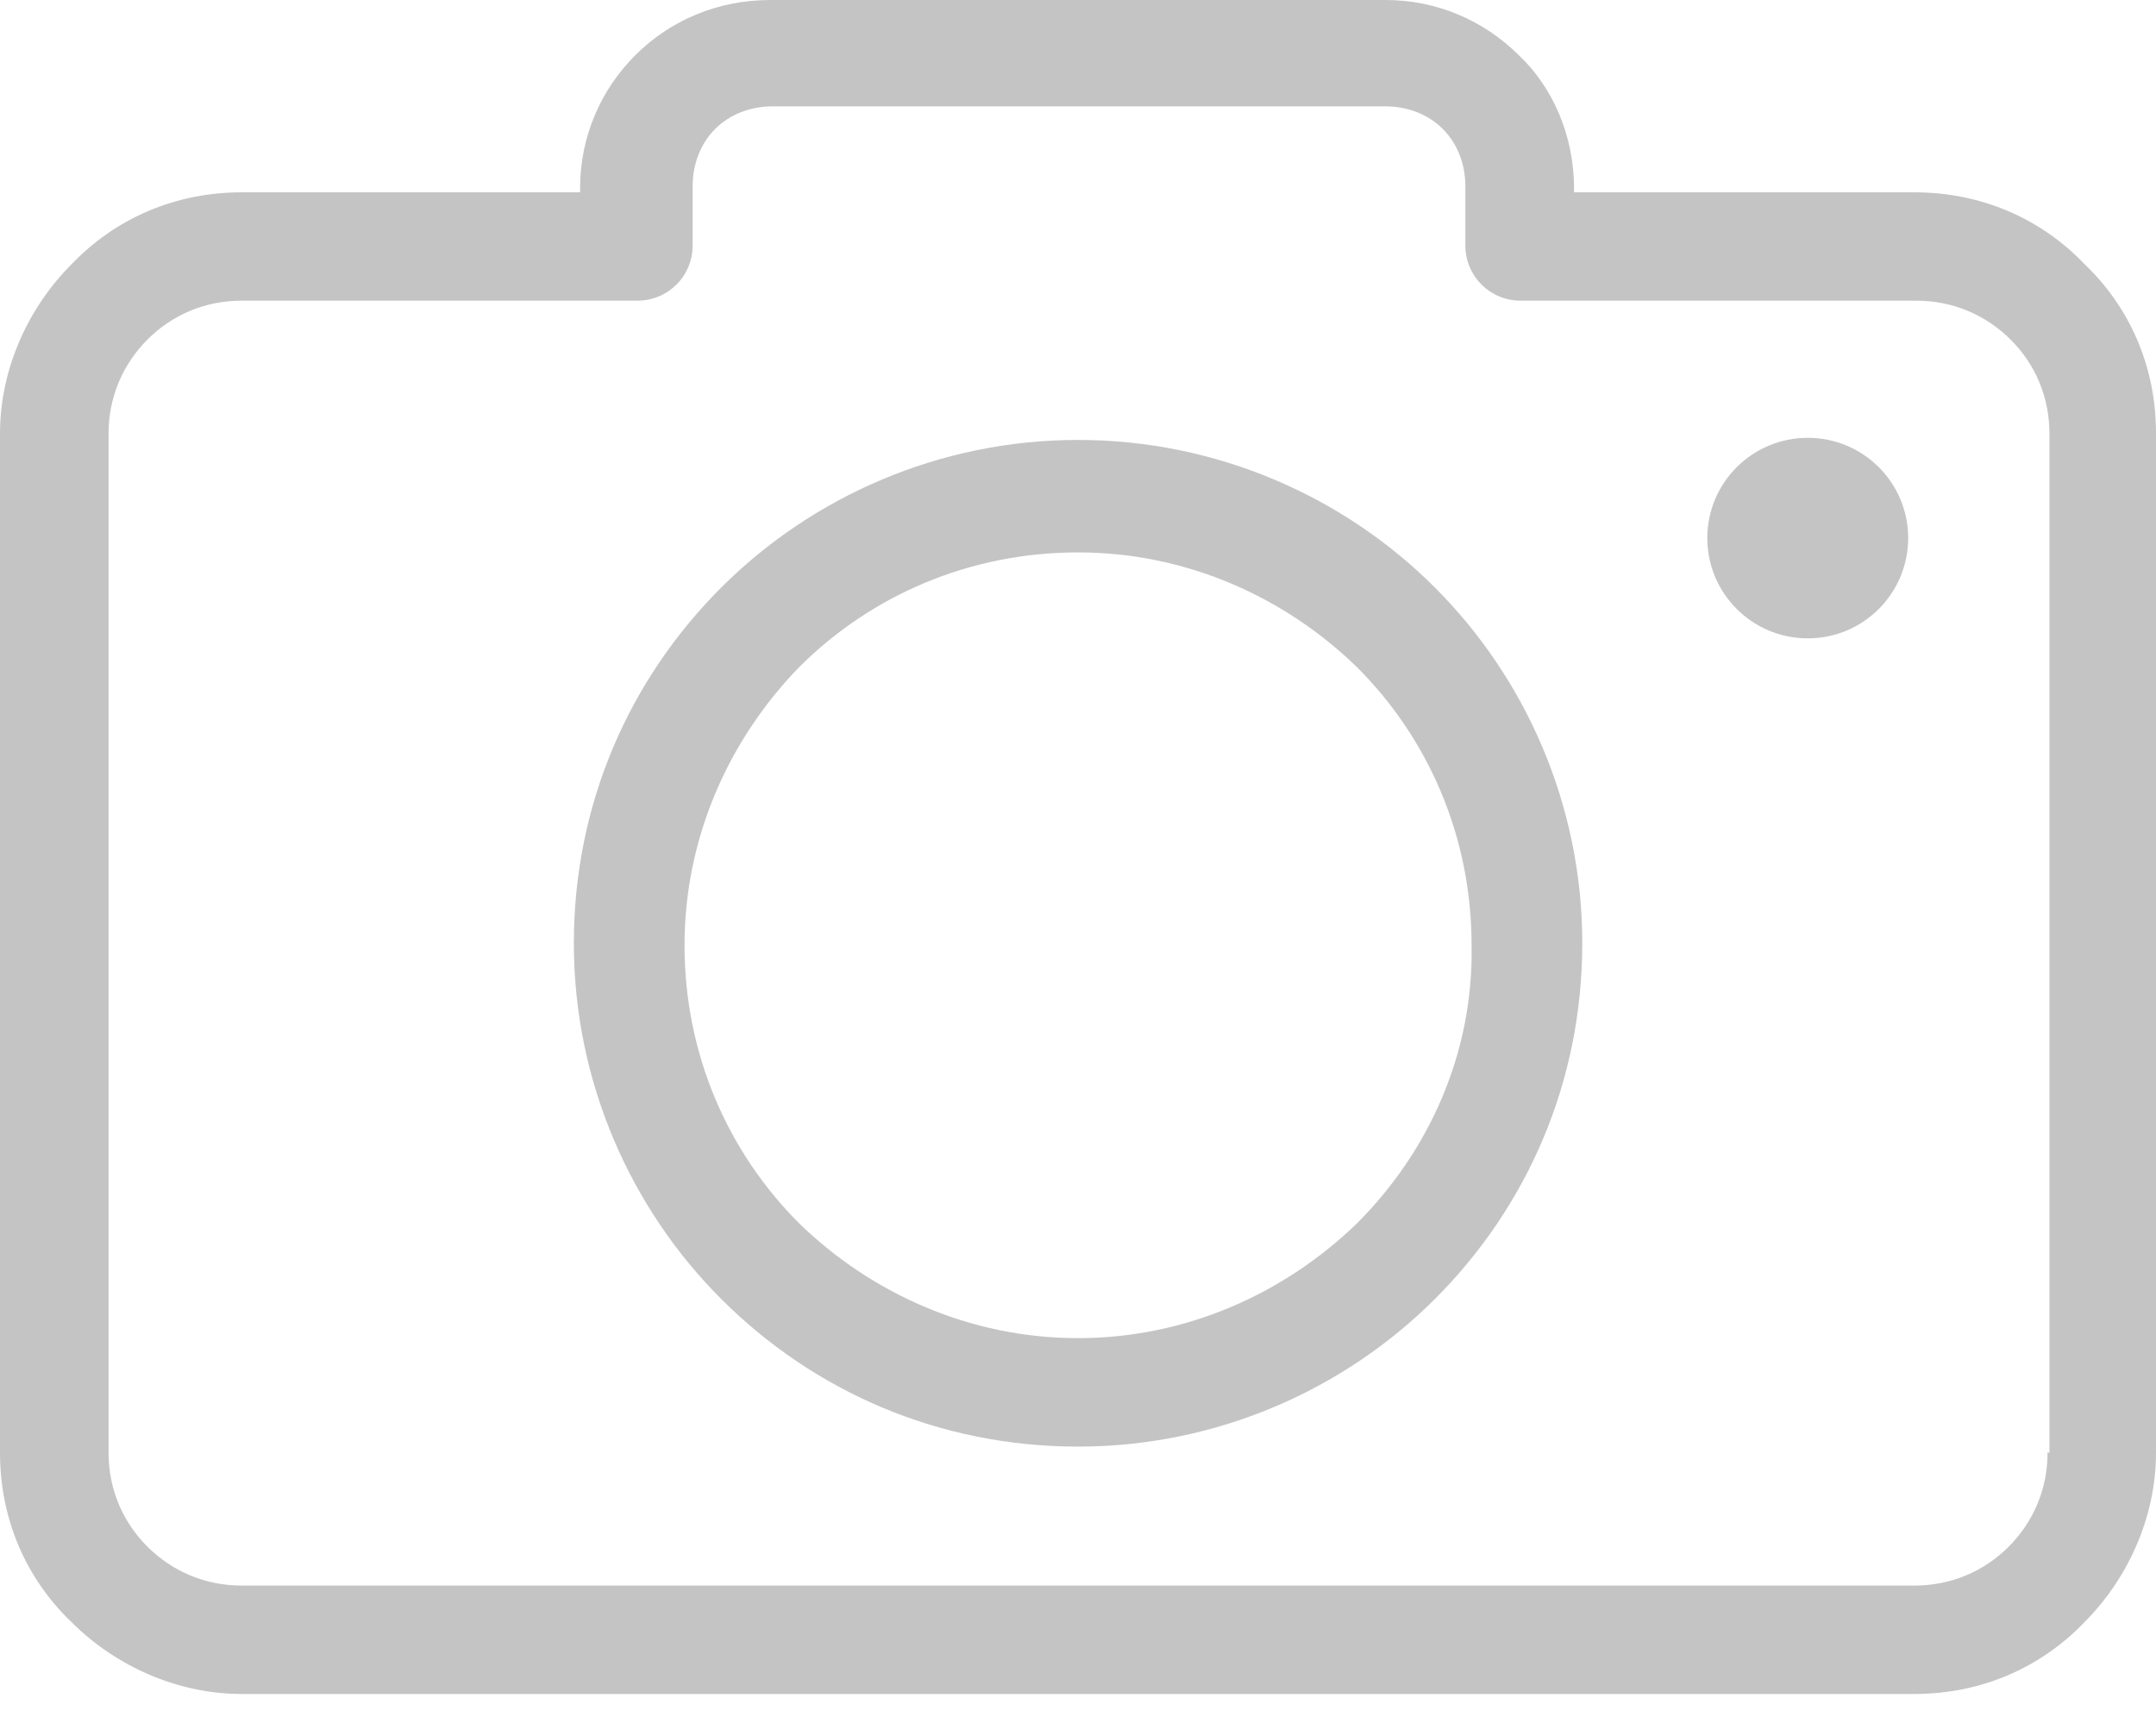
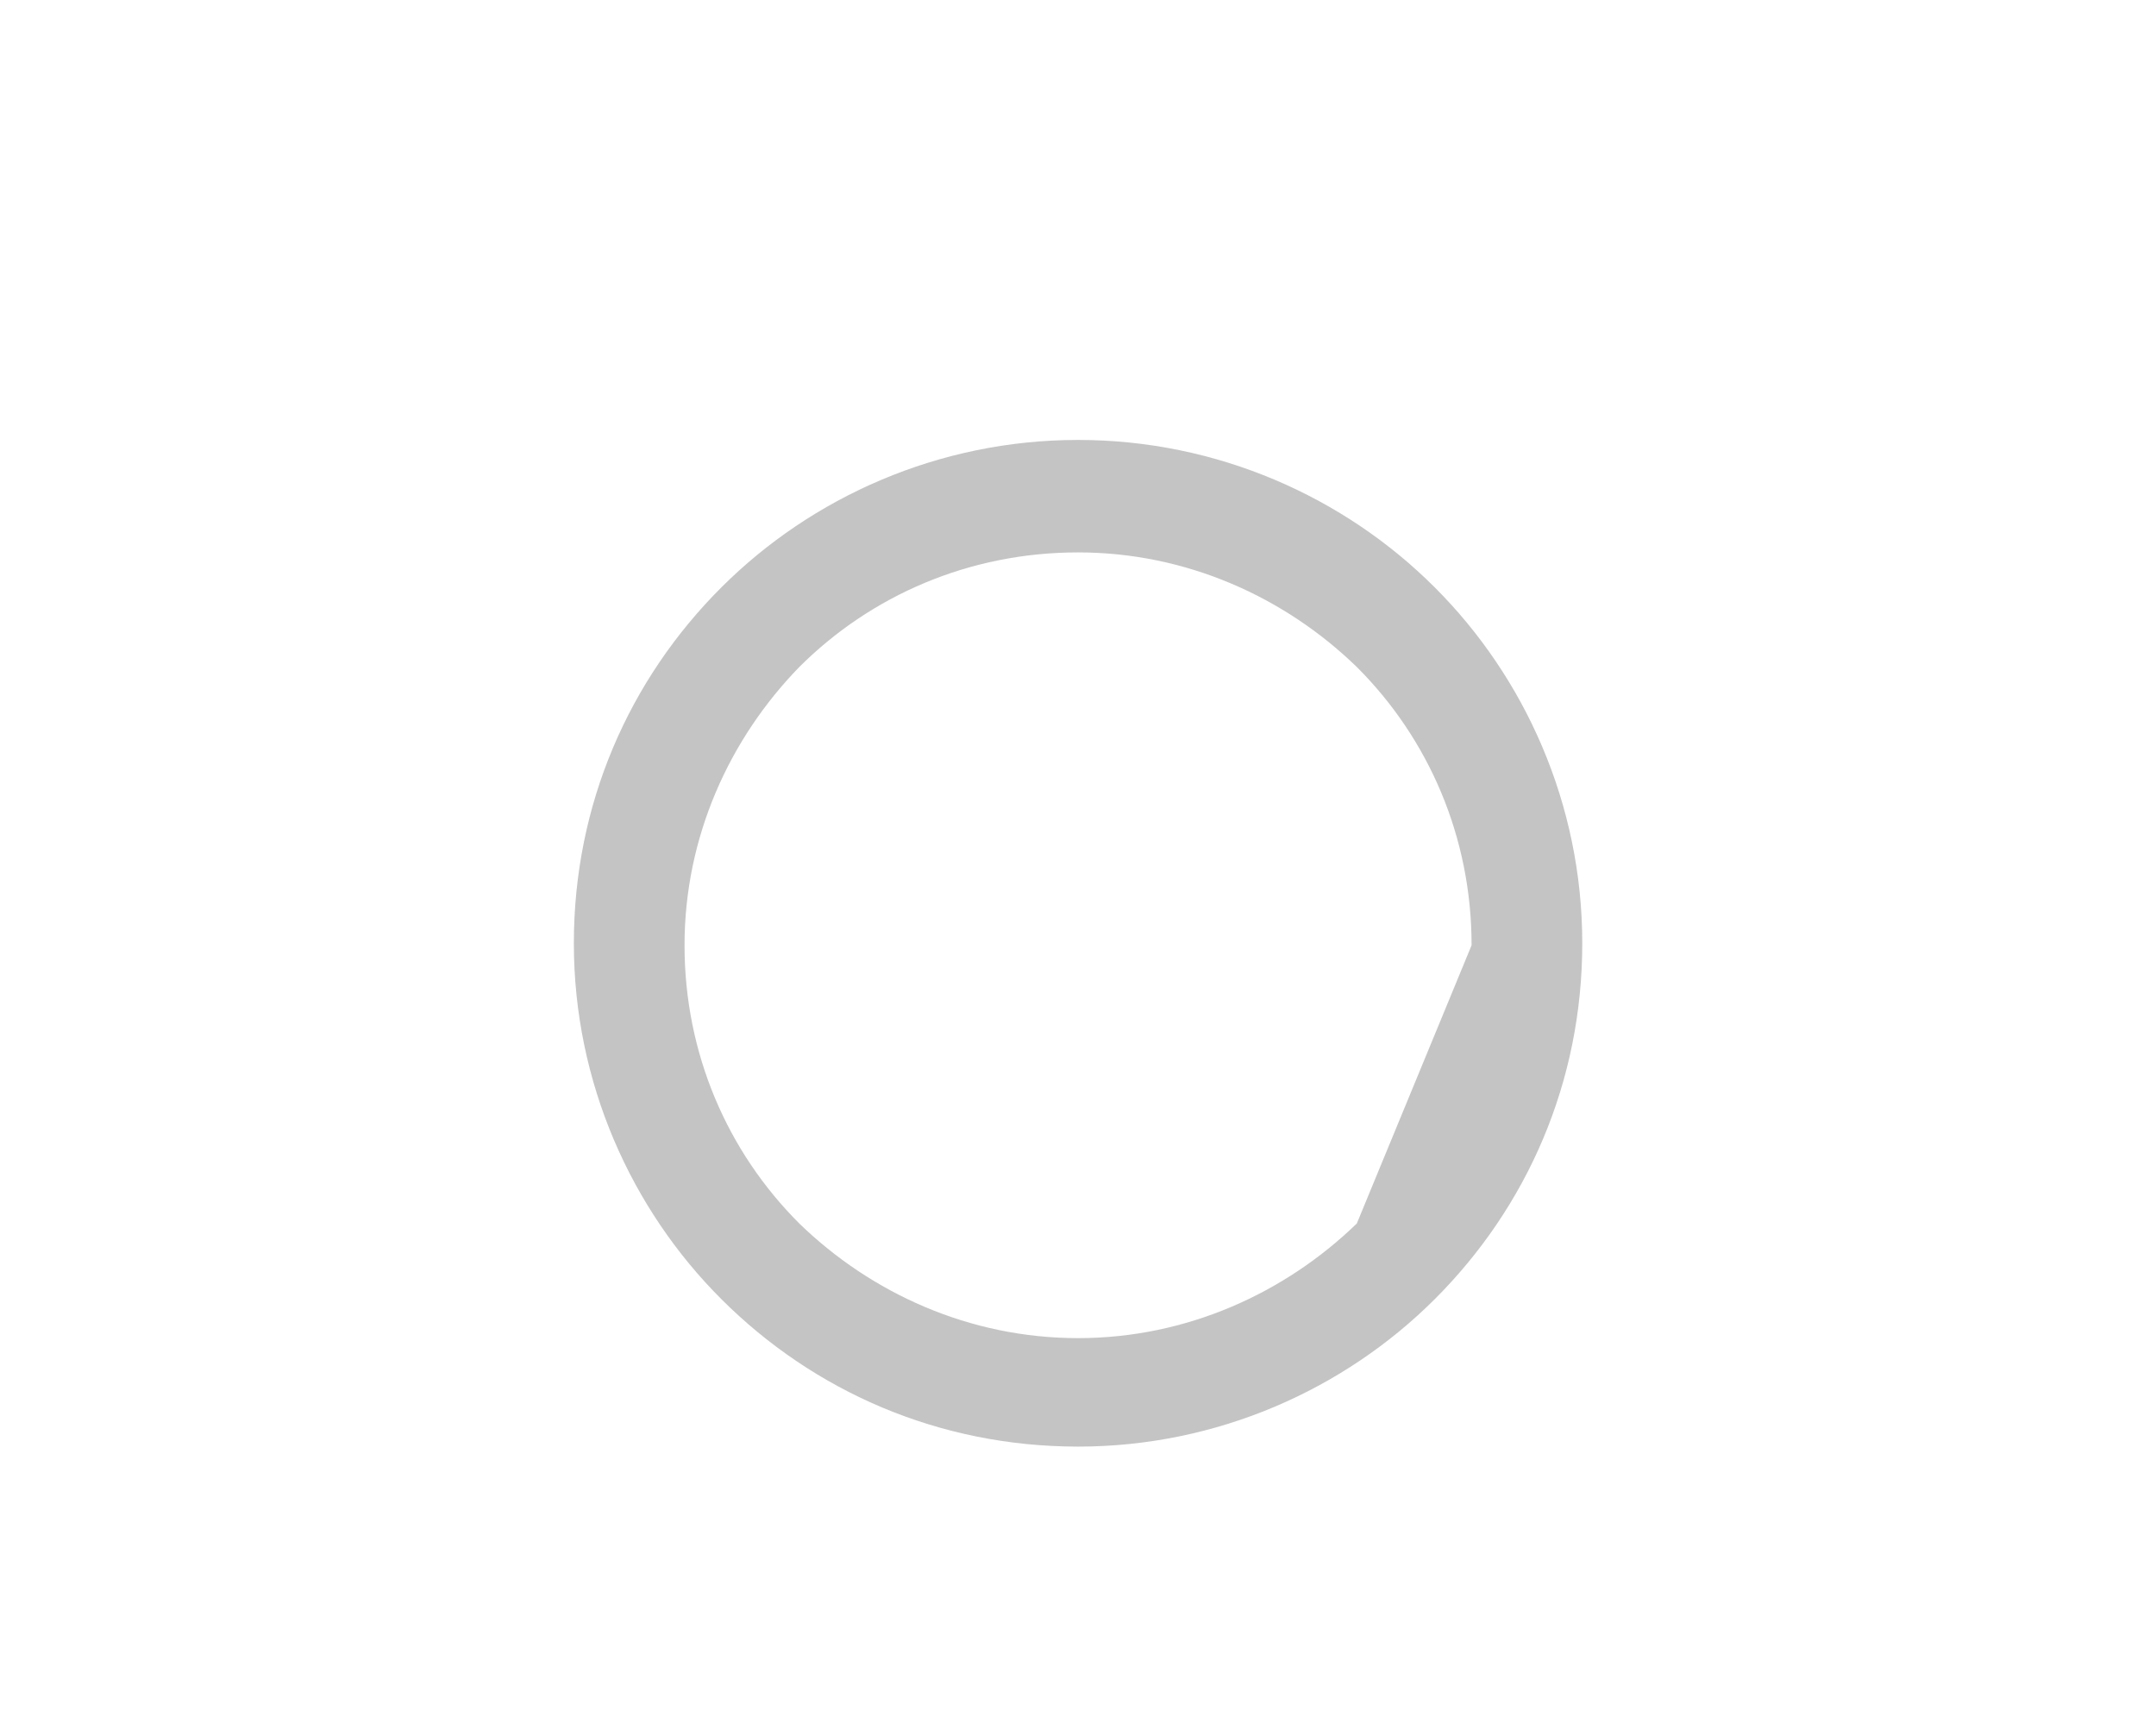
<svg xmlns="http://www.w3.org/2000/svg" width="54" height="43" viewBox="0 0 54 43" fill="none">
-   <path d="M52.206 6.611C51.128 5.485 49.64 4.817 47.947 4.817H39.424V4.714C39.424 3.432 38.912 2.203 38.04 1.382C37.165 0.512 35.986 0 34.702 0H19.301C17.967 0 16.785 0.512 15.913 1.382C15.041 2.252 14.529 3.432 14.529 4.714V4.817H6.06C4.366 4.817 2.878 5.485 1.8 6.611C0.719 7.687 0 9.225 0 10.863V36.383C0 38.073 0.669 39.558 1.797 40.635C2.875 41.711 4.416 42.429 6.057 42.429H47.943C49.637 42.429 51.125 41.761 52.203 40.635C53.281 39.558 54 38.02 54 36.383V10.863C54.003 9.172 53.334 7.687 52.206 6.611ZM51.334 36.383H51.284C51.284 37.306 50.925 38.123 50.309 38.741C49.694 39.356 48.872 39.714 47.947 39.714H6.057C5.132 39.714 4.313 39.356 3.694 38.741C3.078 38.126 2.719 37.306 2.719 36.383V10.863C2.719 9.94 3.078 9.122 3.694 8.504C4.31 7.887 5.132 7.531 6.057 7.531H15.963C16.732 7.531 17.348 6.916 17.348 6.149V4.664C17.348 4.099 17.554 3.588 17.913 3.229C18.273 2.87 18.785 2.664 19.351 2.664H34.699C35.264 2.664 35.777 2.87 36.136 3.229C36.496 3.588 36.702 4.099 36.702 4.664V6.149C36.702 6.916 37.318 7.531 38.087 7.531H47.993C48.918 7.531 49.737 7.89 50.356 8.504C50.975 9.119 51.331 9.94 51.331 10.863V36.383H51.334Z" fill="#C4C4C4" />
-   <path d="M27.002 11.019C23.511 11.019 20.329 12.454 18.07 14.71C15.76 17.015 14.373 20.141 14.373 23.626C14.373 27.111 15.81 30.287 18.07 32.542C20.379 34.848 23.511 36.233 27.002 36.233C30.492 36.233 33.674 34.798 35.933 32.542C38.243 30.237 39.63 27.111 39.63 23.626C39.63 20.141 38.193 16.965 35.933 14.71C33.674 12.451 30.492 11.019 27.002 11.019ZM33.983 30.645C32.186 32.386 29.724 33.516 27.002 33.516C24.279 33.516 21.817 32.389 20.02 30.645C18.223 28.851 17.145 26.393 17.145 23.676C17.145 20.959 18.273 18.5 20.02 16.706C21.817 14.912 24.279 13.836 27.002 13.836C29.724 13.836 32.186 14.962 33.983 16.706C35.78 18.5 36.858 20.959 36.858 23.676C36.908 26.39 35.78 28.851 33.983 30.645Z" fill="#C4C4C4" />
-   <path d="M45.278 15.989C46.667 15.989 47.793 14.864 47.793 13.477C47.793 12.09 46.667 10.966 45.278 10.966C43.888 10.966 42.762 12.09 42.762 13.477C42.762 14.864 43.888 15.989 45.278 15.989Z" fill="#C4C4C4" />
+   <path d="M27.002 11.019C23.511 11.019 20.329 12.454 18.07 14.71C15.76 17.015 14.373 20.141 14.373 23.626C14.373 27.111 15.81 30.287 18.07 32.542C20.379 34.848 23.511 36.233 27.002 36.233C30.492 36.233 33.674 34.798 35.933 32.542C38.243 30.237 39.63 27.111 39.63 23.626C39.63 20.141 38.193 16.965 35.933 14.71C33.674 12.451 30.492 11.019 27.002 11.019ZM33.983 30.645C32.186 32.386 29.724 33.516 27.002 33.516C24.279 33.516 21.817 32.389 20.02 30.645C18.223 28.851 17.145 26.393 17.145 23.676C17.145 20.959 18.273 18.5 20.02 16.706C21.817 14.912 24.279 13.836 27.002 13.836C29.724 13.836 32.186 14.962 33.983 16.706C35.78 18.5 36.858 20.959 36.858 23.676Z" fill="#C4C4C4" />
</svg>